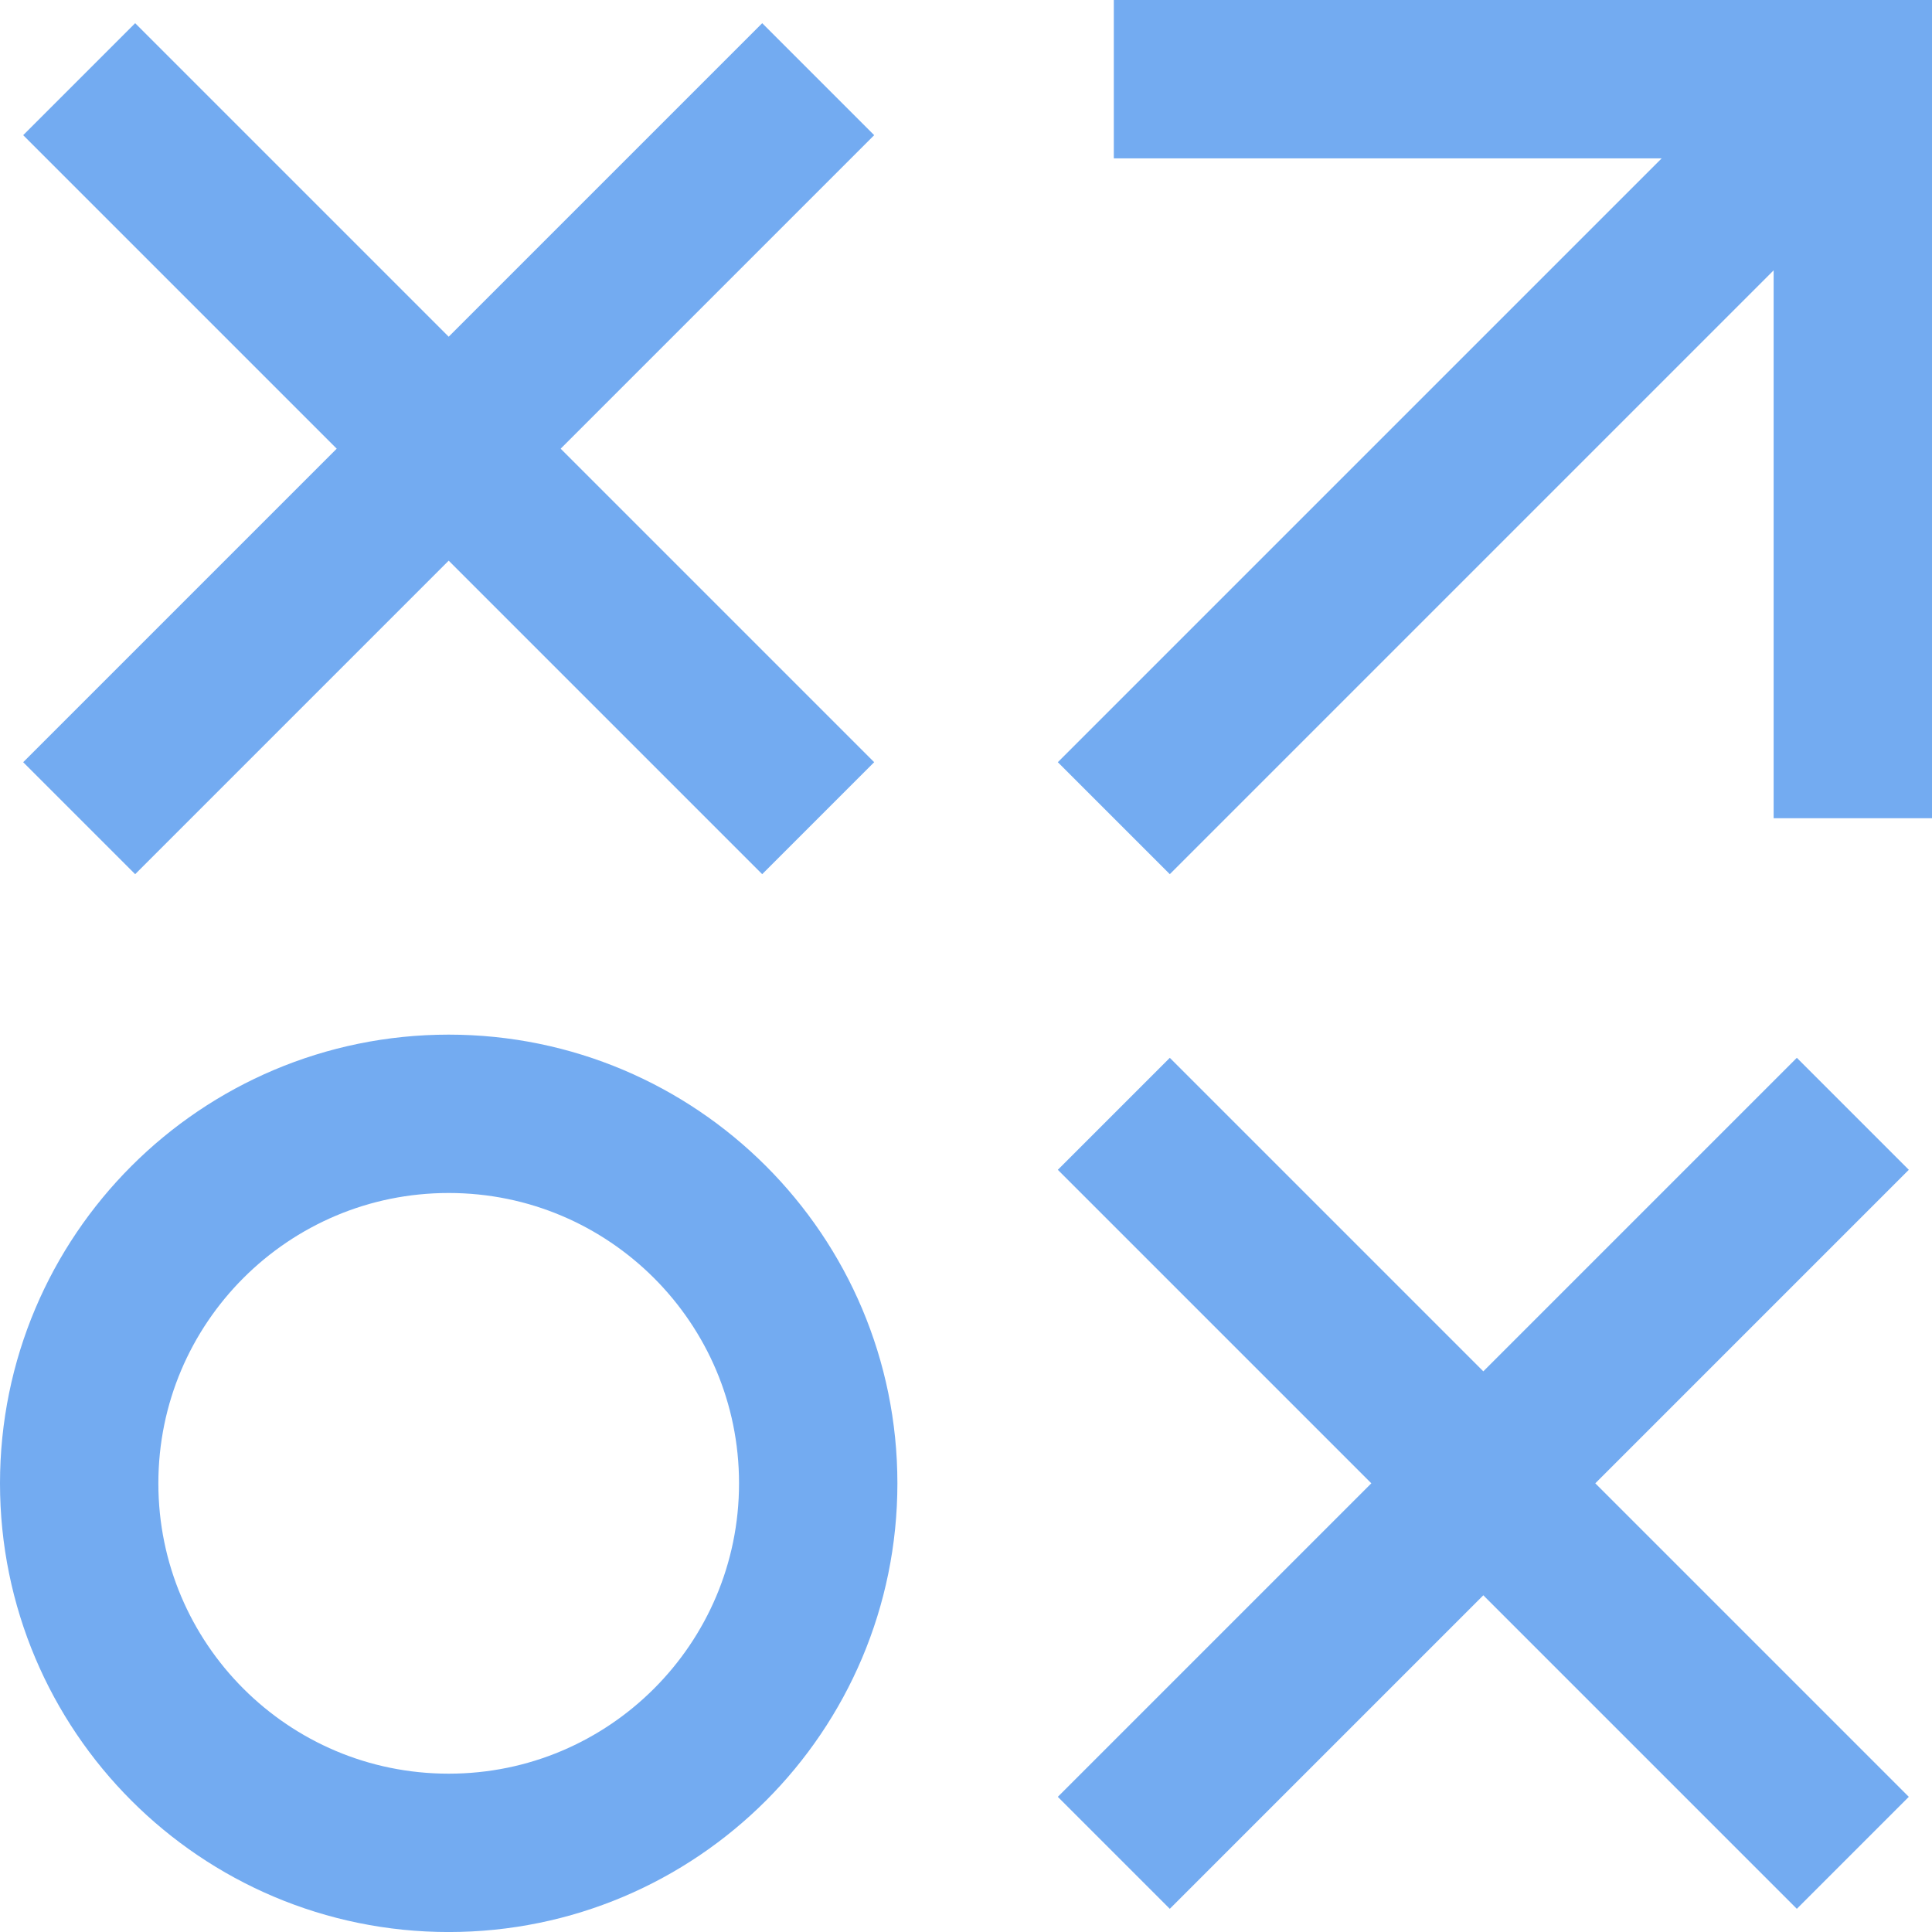
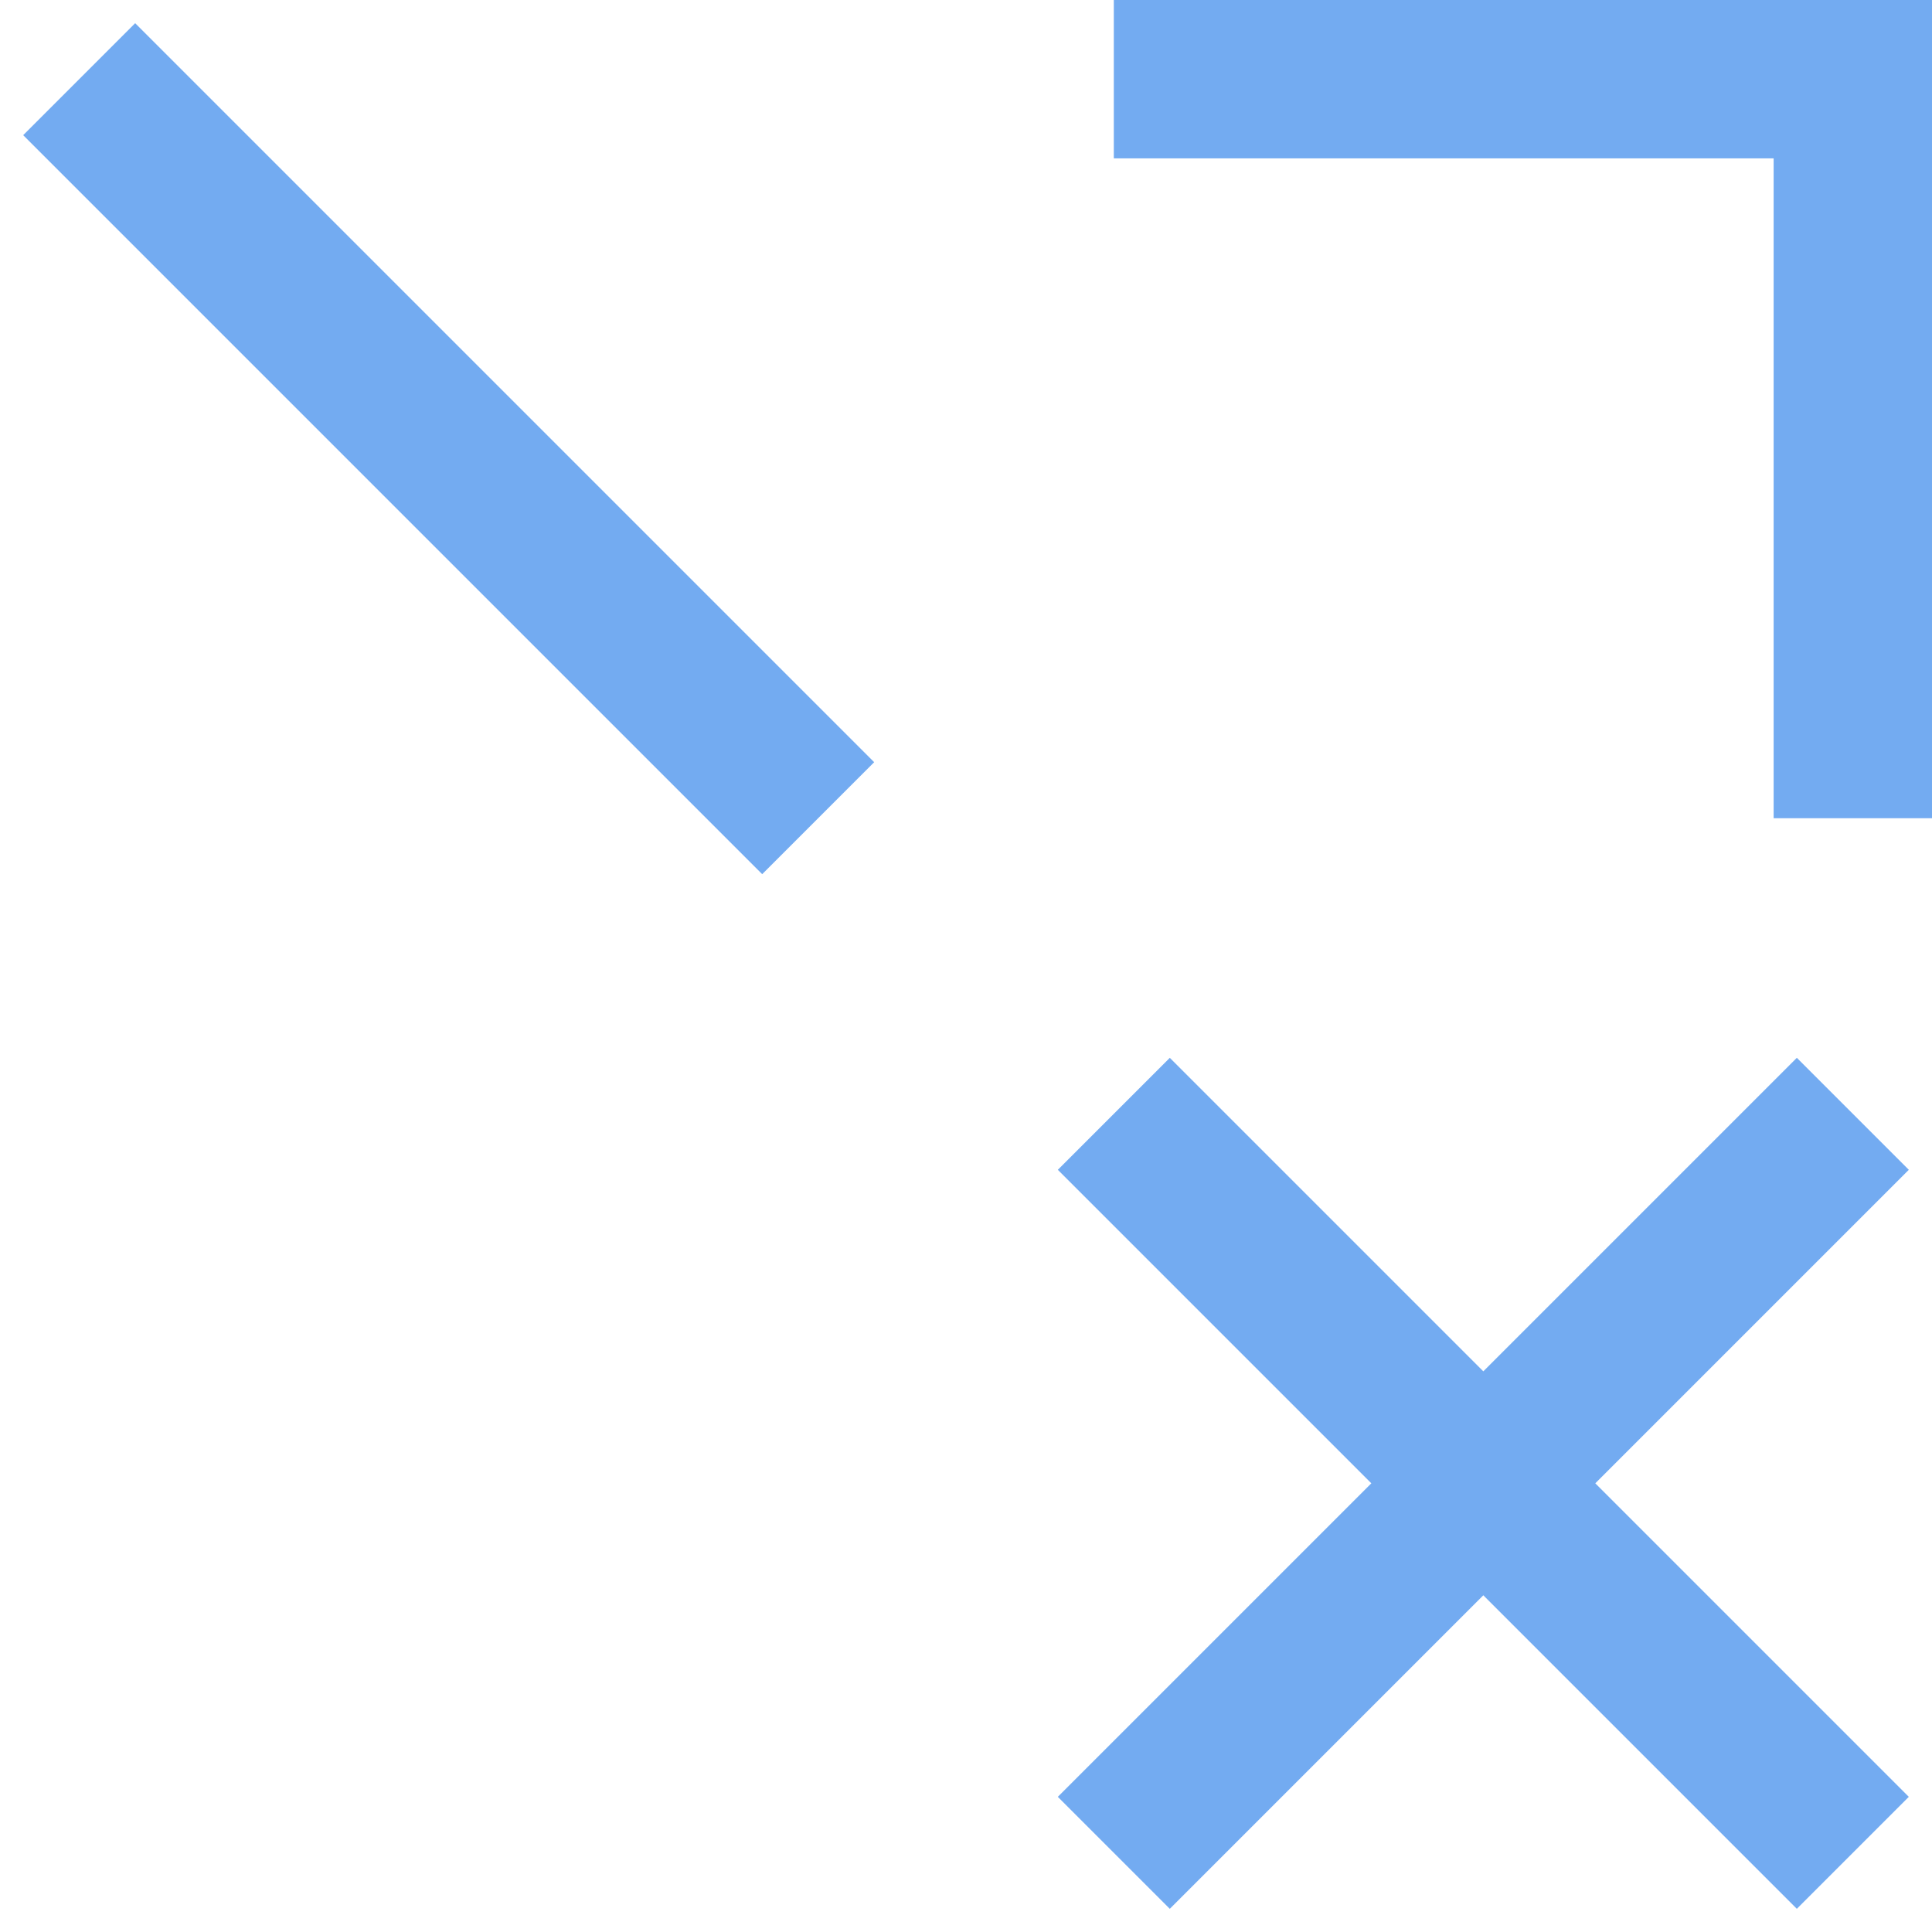
<svg xmlns="http://www.w3.org/2000/svg" width="61" height="61" viewBox="0 0 61 61" fill="none">
  <g id="Implementation" clip-path="url(#clip0_657_411)">
-     <path id="Vector" d="M14.167 58.501C20.61 58.501 25.834 53.278 25.834 46.834C25.834 40.391 20.61 35.167 14.167 35.167C7.723 35.167 2.5 40.391 2.5 46.834C2.5 53.278 7.723 58.501 14.167 58.501Z" stroke="#73ABF1" stroke-width="5" stroke-miterlimit="10" />
-     <path id="Vector_2" d="M35.167 25.833L58.5 2.5" stroke="#73ABF1" stroke-width="5" stroke-miterlimit="10" />
    <path id="Vector_3" d="M35.167 2.5H58.5V25.834" stroke="#73ABF1" stroke-width="5" stroke-miterlimit="10" />
-     <path id="Vector_4" d="M2.5 25.833L25.833 2.5" stroke="#73ABF1" stroke-width="5" stroke-miterlimit="10" />
    <path id="Vector_5" d="M2.5 2.5L25.833 25.833" stroke="#73ABF1" stroke-width="5" stroke-miterlimit="10" />
    <path id="Vector_6" d="M35.167 58.5L58.5 35.167" stroke="#73ABF1" stroke-width="5" stroke-miterlimit="10" />
    <path id="Vector_7" d="M35.167 35.167L58.5 58.5" stroke="#73ABF1" stroke-width="5" stroke-miterlimit="10" />
  </g>
  <defs>
    <clipPath id="clip0_657_411">
      <rect width="61" height="61" fill="white" />
    </clipPath>
  </defs>
</svg>